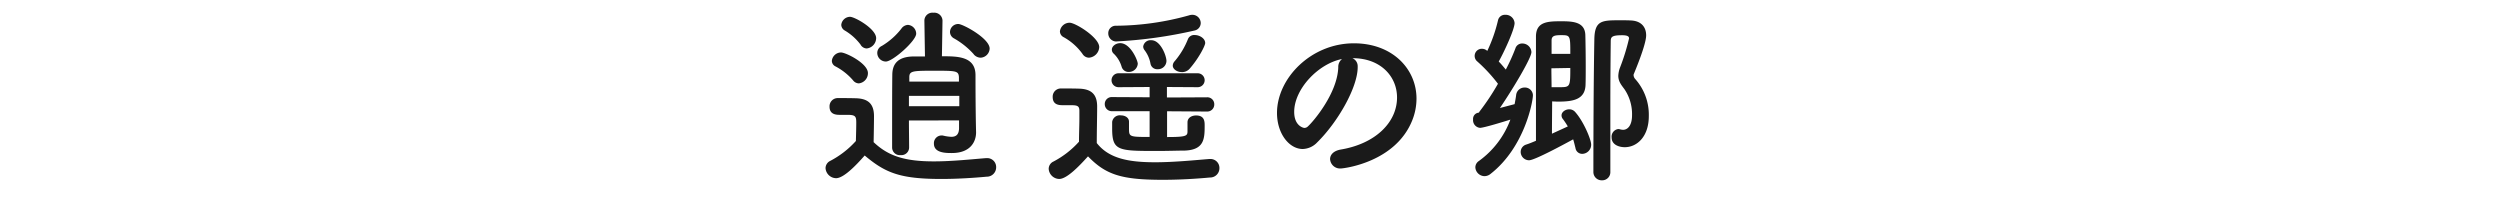
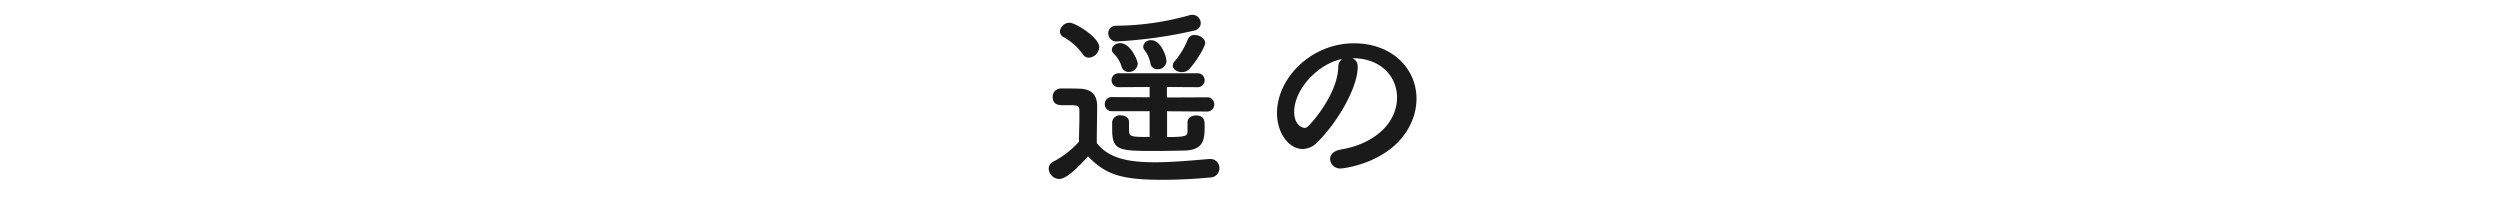
<svg xmlns="http://www.w3.org/2000/svg" id="レイヤー_1" data-name="レイヤー 1" viewBox="0 0 650 56">
  <defs>
    <style>.cls-1{fill:#1a1a1a;}</style>
  </defs>
-   <path class="cls-1" d="M217.37,46.33a2.8,2.8,0,0,1-2.73-2.62,2.14,2.14,0,0,1,1.24-1.89,23.9,23.9,0,0,0,6.65-5.16c.05-1.74.1-3.62.1-4.71,0-1.64-.15-2.09-2.28-2.09h-1.94c-.94,0-2.73-.05-2.73-2.13a2.13,2.13,0,0,1,2.09-2.23c1.78,0,3.17,0,4.81.05,3.17.1,4.66,1.49,4.66,4.66,0,1.54-.05,4.37-.1,6.75,3.82,3.62,8.09,5,15.68,5,4.71,0,9.82-.55,13.59-.85h.25A2.32,2.32,0,0,1,259,43.51a2.43,2.43,0,0,1-2.48,2.43c-3.08.29-7.44.59-11.81.59-10.81,0-14.58-1.64-19.89-6.1C222.38,43.21,219.3,46.33,217.37,46.33Zm4.42-25.45a15.69,15.69,0,0,0-4.57-3.62,1.63,1.63,0,0,1-.94-1.43,2.42,2.42,0,0,1,2.38-2.19c1.24,0,7,2.83,7,5.36a2.66,2.66,0,0,1-2.38,2.68A1.94,1.94,0,0,1,221.79,20.88Zm2-9.22a14.14,14.14,0,0,0-4.22-3.77,1.75,1.75,0,0,1-.84-1.44A2.33,2.33,0,0,1,221,4.37c1.24,0,6.8,3.12,6.8,5.55a2.74,2.74,0,0,1-2.48,2.68A1.92,1.92,0,0,1,223.77,11.66ZM230.32,16a2.25,2.25,0,0,1-2.23-2.23,2,2,0,0,1,1.19-1.83,18.31,18.31,0,0,0,5.06-4.47,2.22,2.22,0,0,1,1.73-1,2.32,2.32,0,0,1,2.14,2.28C238.21,10.62,232.1,16,230.32,16Zm6,15.33c0,2.58.05,5,.05,7v0a2,2,0,0,1-2.18,2,2,2,0,0,1-2.24-2V33.24c0-4.62,0-10.07.05-13.89.05-2.83,1.54-4.57,5.36-4.67.8,0,1.94,0,3.13,0l-.15-9.27V5.31a2.08,2.08,0,0,1,2.33-2,2.13,2.13,0,0,1,2.38,2v.05l-.15,9.27c4,0,8.63,0,8.73,4.77,0,7.93.1,13.14.15,14.93v.1c0,2.33-1.39,5.36-6.3,5.36-1.54,0-4.66,0-4.66-2.43a2,2,0,0,1,2-2.14,1.38,1.38,0,0,1,.45.05,10.44,10.44,0,0,0,2.08.3c1.09,0,1.94-.45,2-2.13,0-.6,0-1.34,0-2.14Zm0-6.4v2.68h13.1c0-.89,0-1.78,0-2.68Zm13-4.86c-.1-1.68-.75-1.68-6.55-1.68-5.46,0-6.35.05-6.35,1.68v1.14h12.9Zm3.87-5.95A20.28,20.28,0,0,0,248.08,10,1.91,1.91,0,0,1,247,8.24a2.14,2.14,0,0,1,2.18-2c1.14,0,8.13,3.72,8.13,6.4A2.48,2.48,0,0,1,255,15,2.4,2.4,0,0,1,253.14,14.09Z" />
  <path class="cls-1" d="M275.39,46.53a2.81,2.81,0,0,1-2.73-2.63A2.1,2.1,0,0,1,273.9,42a23.7,23.7,0,0,0,6.64-5.16c0-2.23.1-4.17.1-6.05v-2c0-1.29-.59-1.44-2.28-1.44h-1.93c-.95,0-2.73,0-2.73-2.13A2.12,2.12,0,0,1,275.78,23c1.79,0,3.18,0,4.81.05,3.18.1,4.67,1.49,4.67,4.66,0,2.88-.1,6.3-.1,9.48,3.12,4,8.23,5,15.13,5,5,0,10.37-.55,14.14-.85h.24a2.32,2.32,0,0,1,2.38,2.39,2.41,2.41,0,0,1-2.48,2.42c-3.12.3-7.68.6-12.2.6-10.76,0-14.83-1.29-19.49-6.1C280.4,43.41,277.32,46.53,275.39,46.53ZM281.44,14a15,15,0,0,0-4.86-4.32,1.72,1.72,0,0,1-1-1.53,2.54,2.54,0,0,1,2.53-2.24c1.49,0,7.69,3.82,7.69,6.35A2.9,2.9,0,0,1,283.12,15,2,2,0,0,1,281.44,14Zm22,14.93v6.7c5,0,5.31-.3,5.31-1.49,0-.59,0-1.49,0-2.33,0-1.19,1.09-1.79,2.23-1.79,2.18,0,2.23,1.54,2.23,2.58,0,3.38-.05,6.35-5.15,6.55-1.69,0-4.37.1-7,.1-10.37,0-11.9,0-11.9-5.85,0-.6,0-1.19,0-1.69A2,2,0,0,1,291.46,30c1,0,2.08.55,2.08,1.64v1.79c0,2.13.1,2.18,5.36,2.18v-6.7l-9.72,0a1.83,1.83,0,0,1-1.94-1.83,1.8,1.8,0,0,1,1.94-1.84l9.72.05V22.62l-8.09.05a1.81,1.81,0,1,1,0-3.62H311.4a1.81,1.81,0,1,1,0,3.62l-8-.05v2.73l10.37-.05a1.8,1.8,0,0,1,1.94,1.84A1.83,1.83,0,0,1,313.78,29Zm-13-18.15a2.1,2.1,0,0,1-2.29-2.09,1.93,1.93,0,0,1,2-2A71.75,71.75,0,0,0,309.12,4a2.71,2.71,0,0,1,.84-.15A2.17,2.17,0,0,1,312.19,6a2,2,0,0,1-1.63,1.94A117.6,117.6,0,0,1,290.37,10.77Zm3.07,7.93a1.87,1.87,0,0,1-1.88-1.34A7.79,7.79,0,0,0,289.62,14a1.43,1.43,0,0,1-.54-1.09c0-.89,1-1.69,2.18-1.69,2.68,0,4.56,4.52,4.56,5.36A2.29,2.29,0,0,1,293.44,18.7ZM301,18a1.77,1.77,0,0,1-1.88-1.49,8.19,8.19,0,0,0-1.54-3.47,1.59,1.59,0,0,1-.35-.94,1.93,1.93,0,0,1,2.13-1.64c2.39,0,3.92,4.07,3.92,5.41A2.21,2.21,0,0,1,301,18Zm6.25.74c-1.19,0-2.33-.74-2.33-1.68a1.78,1.78,0,0,1,.5-1.15,20.36,20.36,0,0,0,3.47-5.8,1.74,1.74,0,0,1,1.74-1c1.29,0,2.72.89,2.72,2.08,0,.7-1.73,4.07-4.11,6.75A2.62,2.62,0,0,1,307.23,18.75Z" />
  <path class="cls-1" d="M363.23,25.35c0-5.51-4.32-10.22-11.51-10.22h-.1A2.25,2.25,0,0,1,353,17.21v.25c0,5.21-5.11,14.24-10.57,19.6a5.37,5.37,0,0,1-3.72,1.68c-3.52,0-6.69-4-6.69-9.37,0-9,8.83-18.11,20-18.11,10,0,16.27,6.65,16.27,14.39a15.26,15.26,0,0,1-1.09,5.6c-4.37,11-17.86,12.55-18.56,12.55a2.6,2.6,0,0,1-2.82-2.43c0-1.09.84-2.13,2.72-2.48C357.57,37.4,363.23,31.85,363.23,25.35Zm-14.34-10c-6.2,1.24-12.4,7.84-12.4,13.74,0,3.72,2.48,4.17,2.63,4.17a1.3,1.3,0,0,0,.94-.4c1.49-1.34,7.69-8.68,7.89-15.38A2.58,2.58,0,0,1,348.89,15.38Z" />
-   <path class="cls-1" d="M384.51,29.27a1.09,1.09,0,0,0,.15-.25,61.88,61.88,0,0,0,4.81-7.24A40.89,40.89,0,0,0,384.12,16a1.86,1.86,0,0,1,1.19-3.32,2,2,0,0,1,1.19.4l.2.15a39.22,39.22,0,0,0,2.77-7.89,1.82,1.82,0,0,1,1.89-1.49A2.31,2.31,0,0,1,393.79,6c0,1.64-2.73,7.54-4.12,10,.7.7,1.29,1.44,1.84,2.09A49.52,49.52,0,0,0,394,12.6a1.8,1.8,0,0,1,1.78-1.29,2.36,2.36,0,0,1,2.39,2.23c0,1.54-4.72,9.43-8.19,14.54l3.82-1c.15-.8.3-1.59.4-2.38a2.18,2.18,0,0,1,2.18-1.94,2.07,2.07,0,0,1,2.18,2c0,1.59-2.13,13.5-11,20.44a2.53,2.53,0,0,1-1.59.6,2.43,2.43,0,0,1-2.38-2.28,2,2,0,0,1,.89-1.64A23.19,23.19,0,0,0,392.7,31.1c-1.44.45-6.9,2.14-7.89,2.14A2,2,0,0,1,383,31.05a1.61,1.61,0,0,1,1.29-1.73Zm13.05,12.4a2.19,2.19,0,0,1-2.18-2.18,2,2,0,0,1,1.39-1.89c.74-.24,1.63-.59,2.58-1V9.53c0-3.87,3-4,6.49-4,3,0,6.26.1,6.35,3.62.05,1.83.1,5.06.1,8,0,1.83,0,3.62-.05,4.95-.14,3.83-3.32,4.32-7.14,4.32-.55,0-1.09-.05-1.54-.05,0,1.39-.05,5.26-.05,8.39l4.12-1.89A20.86,20.86,0,0,0,406.39,31,1.49,1.49,0,0,1,406,30c0-.89,1-1.58,2-1.58a2,2,0,0,1,1.49.64c2.18,2.38,4.21,7.19,4.21,8.53A2.37,2.37,0,0,1,411.4,40a1.76,1.76,0,0,1-1.78-1.53c-.2-.75-.35-1.49-.6-2.24C406.69,37.5,399,41.67,397.56,41.67Zm5.8-23.91c0,1.74.05,3.52.05,4.91.45,0,1.19,0,1.94,0,2.88,0,2.93,0,2.93-5ZM408.28,14c0-4.81,0-4.86-2.44-4.86-1.68,0-2.43.2-2.43,1.39V14Zm6,30.66c0-9,.05-23.52.25-34.48.1-4.91,2-4.91,6.79-4.91.94,0,1.89,0,2.68.05,2.68.1,4,1.68,4,3.87,0,2.43-2.93,9.37-3.22,10.07a.63.63,0,0,0-.05.3,1.64,1.64,0,0,0,.44,1,13.92,13.92,0,0,1,3.52,9.62c0,5.41-3.12,8.09-6.25,8.09-1.44,0-3.42-.6-3.42-2.53a2,2,0,0,1,1.74-2.19,2.05,2.05,0,0,1,.54.1,3.38,3.38,0,0,0,.7.1c1.24,0,2.33-1.19,2.33-3.77a11.55,11.55,0,0,0-1.94-6.74c-.89-1.19-1.63-2.09-1.63-3.53a6.78,6.78,0,0,1,.44-2.13A55,55,0,0,0,423.55,10c0-.39-.14-.84-1.83-.84-2.83,0-2.93.54-2.93,1.74-.05,4.86-.1,10.41-.1,16.17V44.7a2.11,2.11,0,0,1-2.18,2.18A2.15,2.15,0,0,1,414.28,44.7Z" />
</svg>